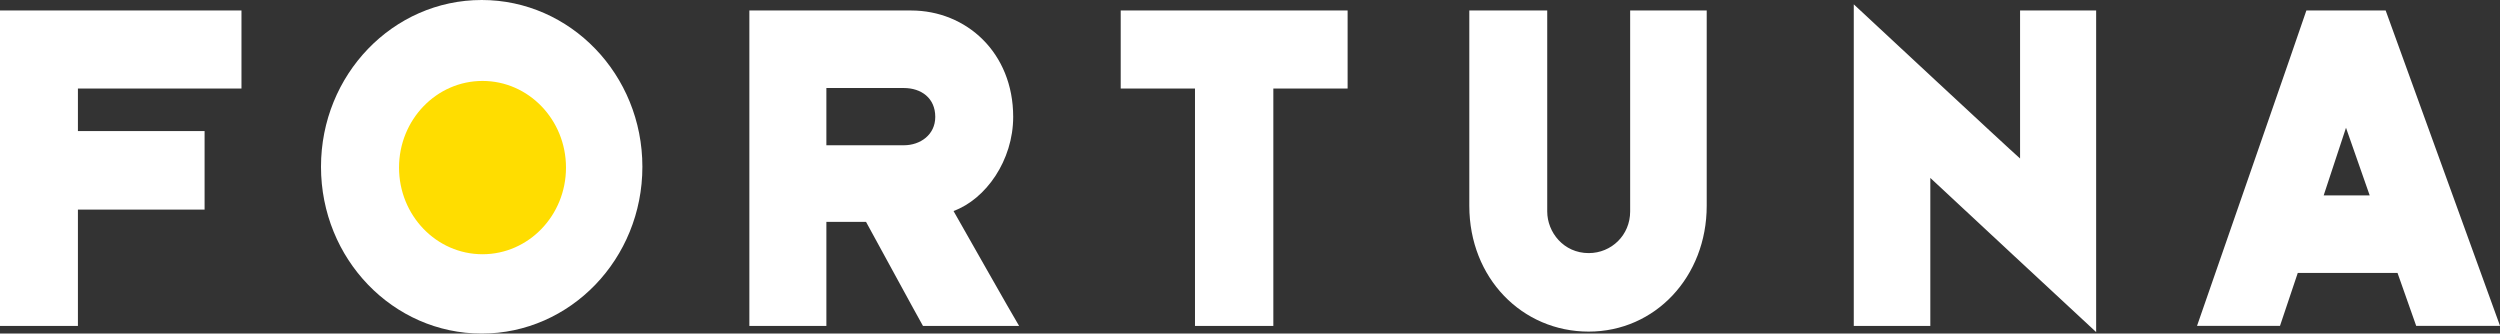
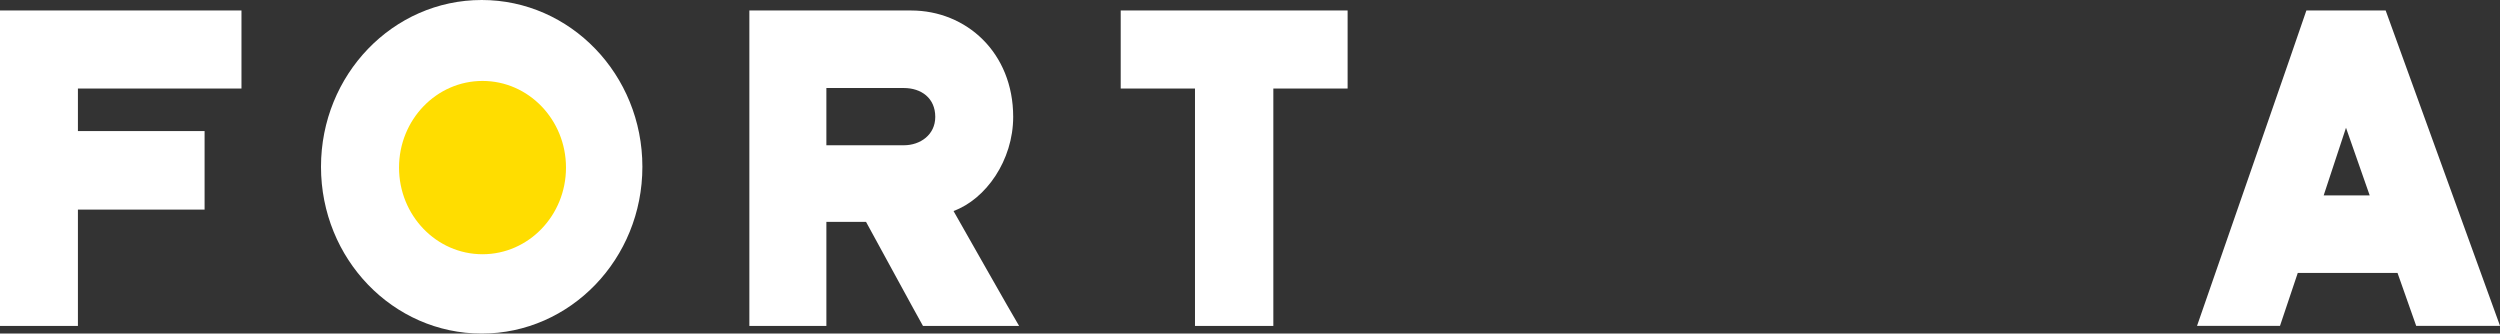
<svg xmlns="http://www.w3.org/2000/svg" id="Warstwa_2" viewBox="0 0 638.48 85.19">
  <rect x="0" y="0" width="638.48" height="85.19" fill="#333333" stroke="none" />
  <defs>
    <style>.cls-1{fill:#fff;}.cls-1,.cls-2{stroke-width:0px;}.cls-2{fill:#fd0;}</style>
  </defs>
  <g id="Warstwa_1-2">
    <path class="cls-2" d="M151.91,43.08c0,16.79-13.12,30.4-29.29,30.4s-29.29-13.61-29.29-30.4,13.12-30.4,29.29-30.4,29.29,13.61,29.29,30.4" />
    <path class="cls-1" d="M0,83.23V2.68h61.67v19.93H19.9v10.87h32.35v20.05H19.9v29.71H0" />
    <path class="cls-1" d="M211.05,37.1h19.78c4.19,0,8.03-2.66,8.03-7.25,0-4.83-3.61-7.37-8.03-7.37h-19.78v14.61M191.38,83.23V2.68h41.31c14.08,0,26.07,10.75,26.07,27.17,0,11.11-6.98,21.02-15.24,24.04,1.86,3.26,15.12,26.69,16.75,29.35h-24.55c-1.39-2.42-12.8-23.43-14.54-26.57h-10.13v26.57h-19.66Z" />
    <path class="cls-1" d="M305.19,83.23V22.61h-18.97V2.68h57.95v19.93h-18.97v60.63h-20.01" />
-     <path class="cls-1" d="M375.25,2.68h19.9v51.33c0,5.31,4.19,10.63,10.59,10.63,5.82,0,10.59-4.59,10.59-10.63V2.68h19.55v49.88c0,18.12-13.15,32.13-30.14,32.13s-30.49-13.65-30.49-32.13V2.68" />
-     <path class="cls-1" d="M473.44,83.23V1.11c3.14,2.9,38.63,35.99,42.47,39.37V2.68h19.43v82.13c-3.84-3.5-39.1-36.35-42.35-39.37v37.8h-19.55" />
    <path class="cls-1" d="M599.15,32.63c-.46,1.45-5.35,16.18-5.7,17.27h11.75c-.35-.96-5.59-15.94-6.05-17.27M582.28,83.23h-21.18c.58-1.69,27.46-78.99,27.93-80.55h20.25c.46,1.33,28.51,78.62,29.21,80.55h-21.41c-.58-1.69-4.3-12.2-4.77-13.52h-25.48c-.35,1.09-4.19,12.44-4.54,13.52Z" />
    <path class="cls-1" d="M164.06,42.59c0-23.52-18.37-42.59-41.04-42.59s-41.04,19.07-41.04,42.59,18.37,42.6,41.04,42.6,41.04-19.07,41.04-42.6M144.55,42.8c0,12.22-9.55,22.13-21.32,22.13s-21.32-9.91-21.32-22.13,9.55-22.13,21.32-22.13,21.32,9.91,21.32,22.13Z" />
  </g>
</svg>